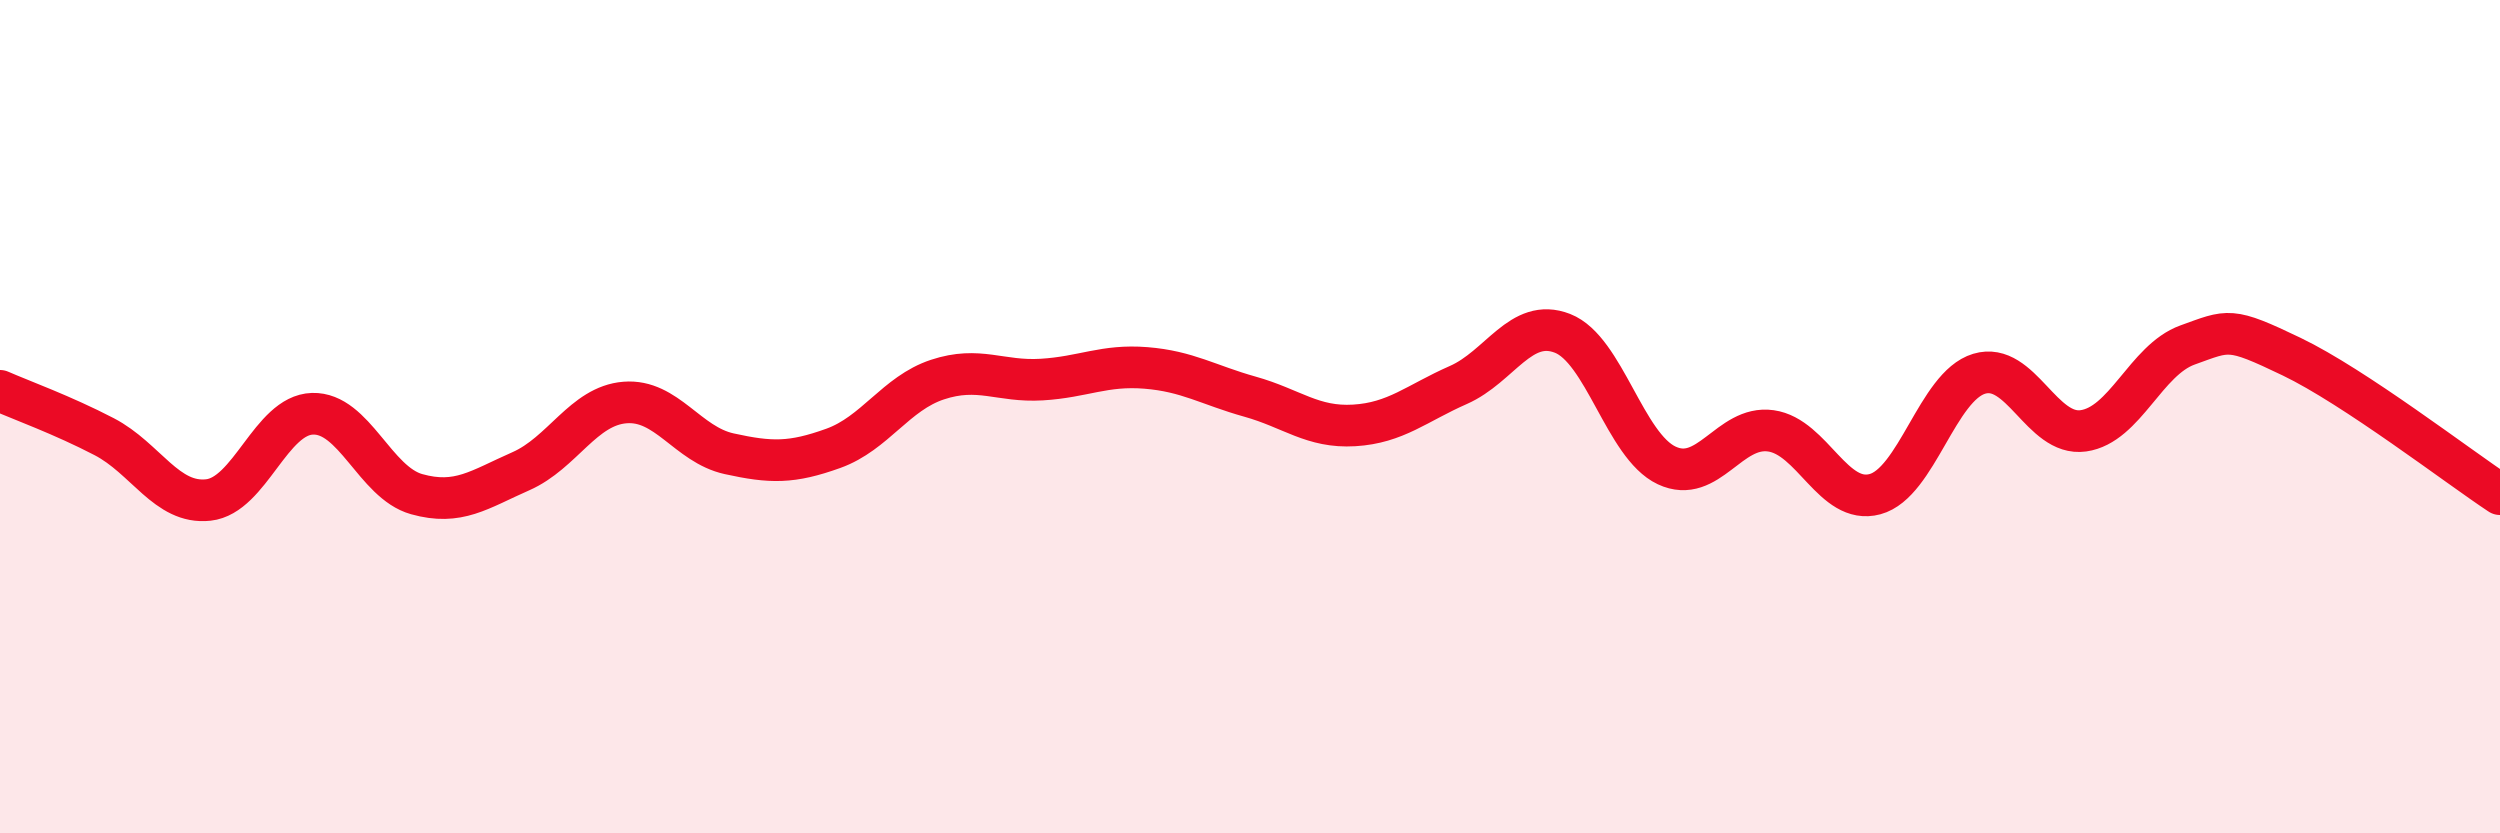
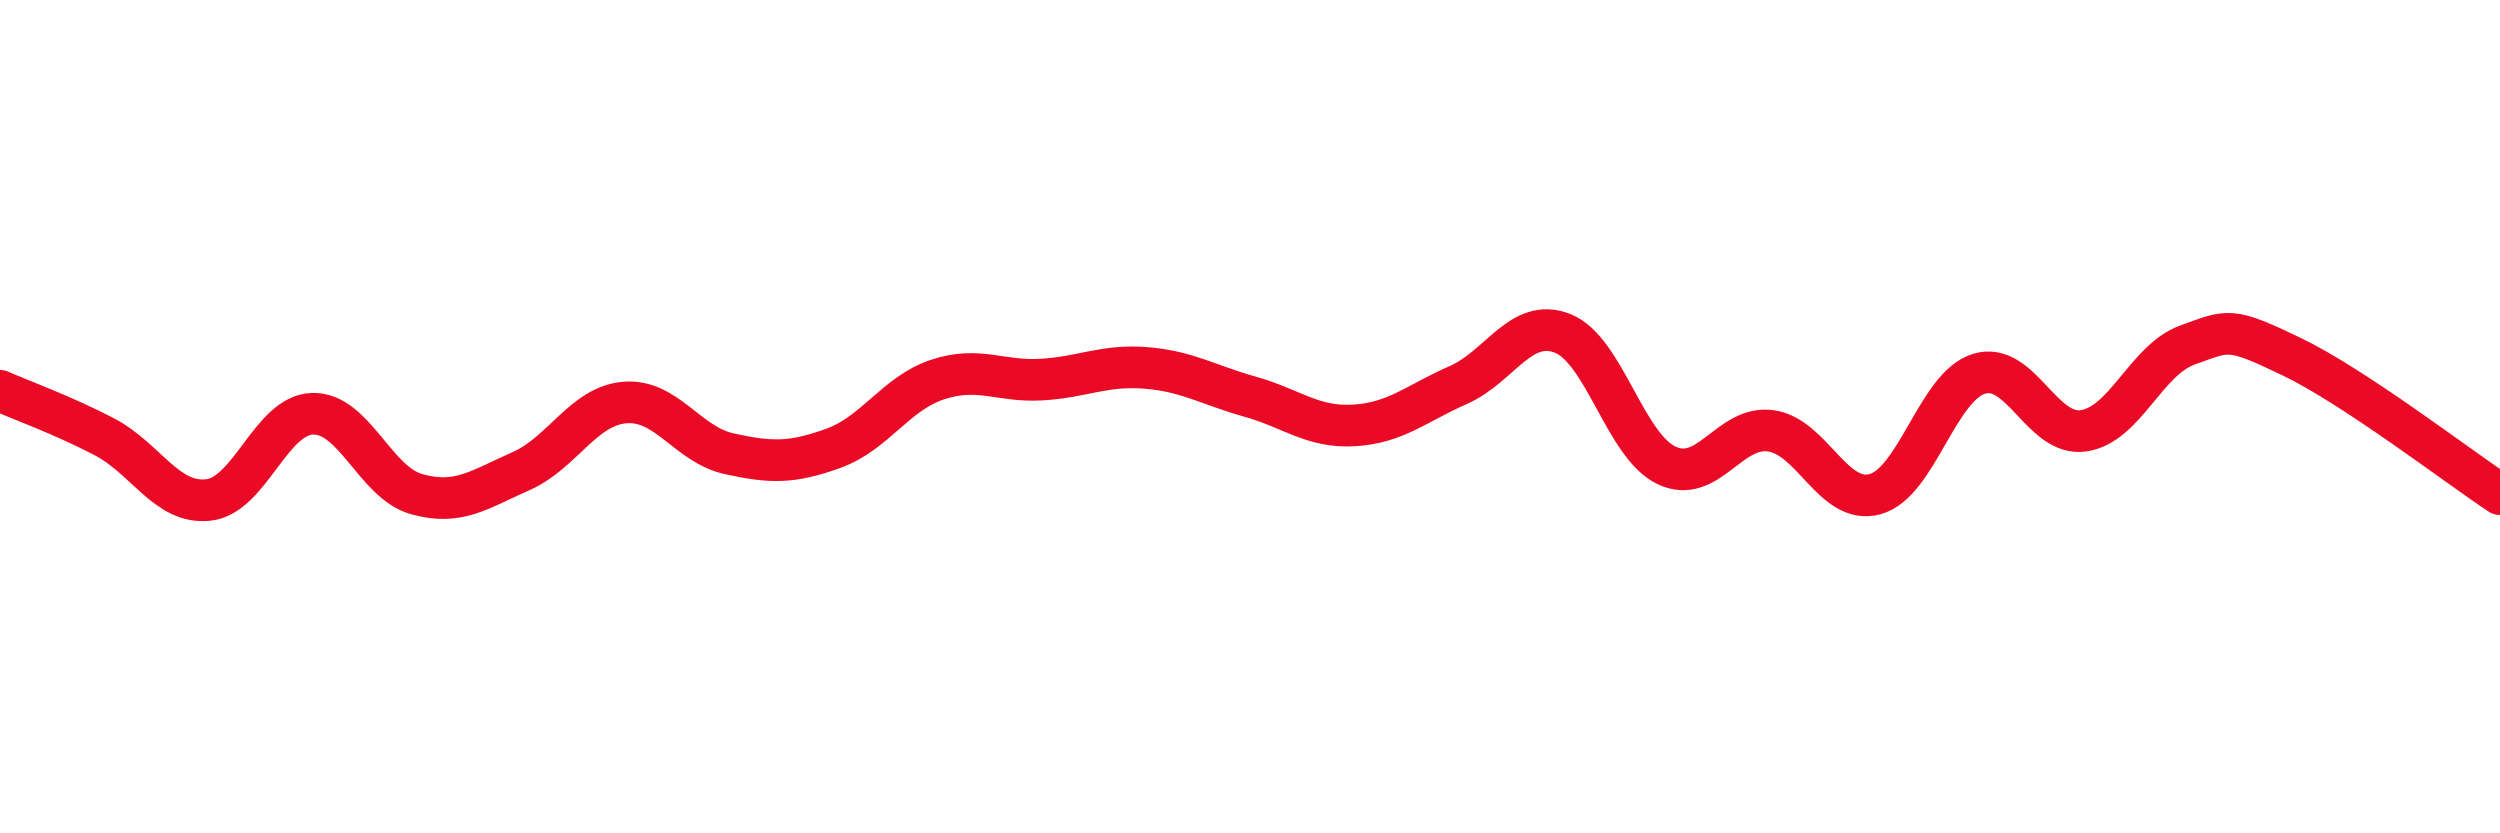
<svg xmlns="http://www.w3.org/2000/svg" width="60" height="20" viewBox="0 0 60 20">
-   <path d="M 0,9.38 C 0.5,9.6 1.5,9.96 2.5,10.48 C 3.5,11 4,12.11 5,12 C 6,11.89 6.5,9.96 7.5,9.93 C 8.5,9.9 9,11.58 10,11.86 C 11,12.14 11.5,11.75 12.5,11.31 C 13.5,10.87 14,9.74 15,9.66 C 16,9.58 16.5,10.67 17.5,10.89 C 18.5,11.11 19,11.12 20,10.76 C 21,10.4 21.5,9.44 22.5,9.11 C 23.5,8.78 24,9.17 25,9.11 C 26,9.05 26.5,8.75 27.5,8.83 C 28.5,8.91 29,9.24 30,9.52 C 31,9.8 31.5,10.27 32.5,10.21 C 33.5,10.15 34,9.68 35,9.24 C 36,8.8 36.5,7.61 37.5,8 C 38.5,8.39 39,10.7 40,11.17 C 41,11.64 41.5,10.2 42.5,10.34 C 43.5,10.48 44,12.13 45,11.86 C 46,11.59 46.5,9.27 47.5,8.97 C 48.5,8.67 49,10.48 50,10.34 C 51,10.2 51.5,8.64 52.5,8.28 C 53.5,7.92 53.5,7.84 55,8.56 C 56.5,9.28 59,11.2 60,11.86L60 20L0 20Z" fill="#EB0A25" opacity="0.1" stroke-linecap="round" stroke-linejoin="round" />
  <path d="M 0,9.38 C 0.5,9.6 1.5,9.96 2.5,10.48 C 3.5,11 4,12.11 5,12 C 6,11.89 6.5,9.96 7.5,9.93 C 8.5,9.9 9,11.58 10,11.86 C 11,12.14 11.5,11.75 12.5,11.31 C 13.5,10.87 14,9.74 15,9.66 C 16,9.58 16.5,10.67 17.5,10.89 C 18.5,11.11 19,11.12 20,10.76 C 21,10.4 21.5,9.44 22.5,9.11 C 23.5,8.78 24,9.17 25,9.11 C 26,9.05 26.5,8.75 27.5,8.83 C 28.5,8.91 29,9.24 30,9.52 C 31,9.8 31.5,10.27 32.5,10.21 C 33.5,10.15 34,9.68 35,9.24 C 36,8.8 36.5,7.61 37.5,8 C 38.5,8.39 39,10.7 40,11.17 C 41,11.64 41.5,10.2 42.5,10.34 C 43.5,10.48 44,12.13 45,11.86 C 46,11.59 46.5,9.27 47.5,8.97 C 48.5,8.67 49,10.48 50,10.34 C 51,10.2 51.5,8.64 52.5,8.28 C 53.5,7.92 53.5,7.84 55,8.56 C 56.5,9.28 59,11.2 60,11.86" stroke="#EB0A25" stroke-width="1" fill="none" stroke-linecap="round" stroke-linejoin="round" />
</svg>